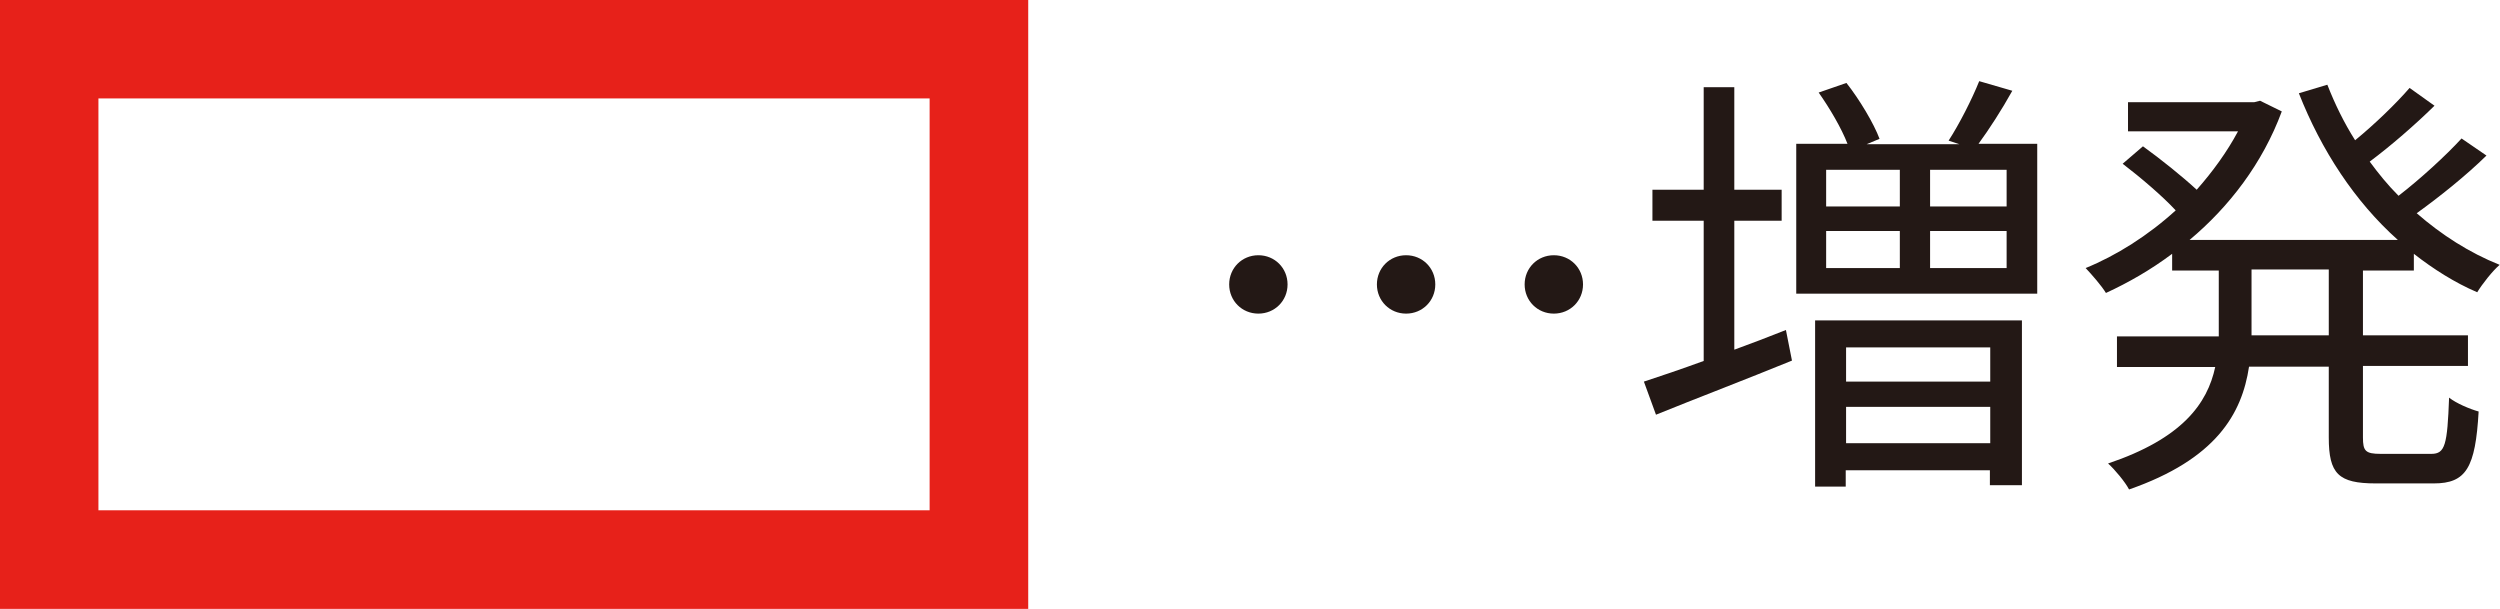
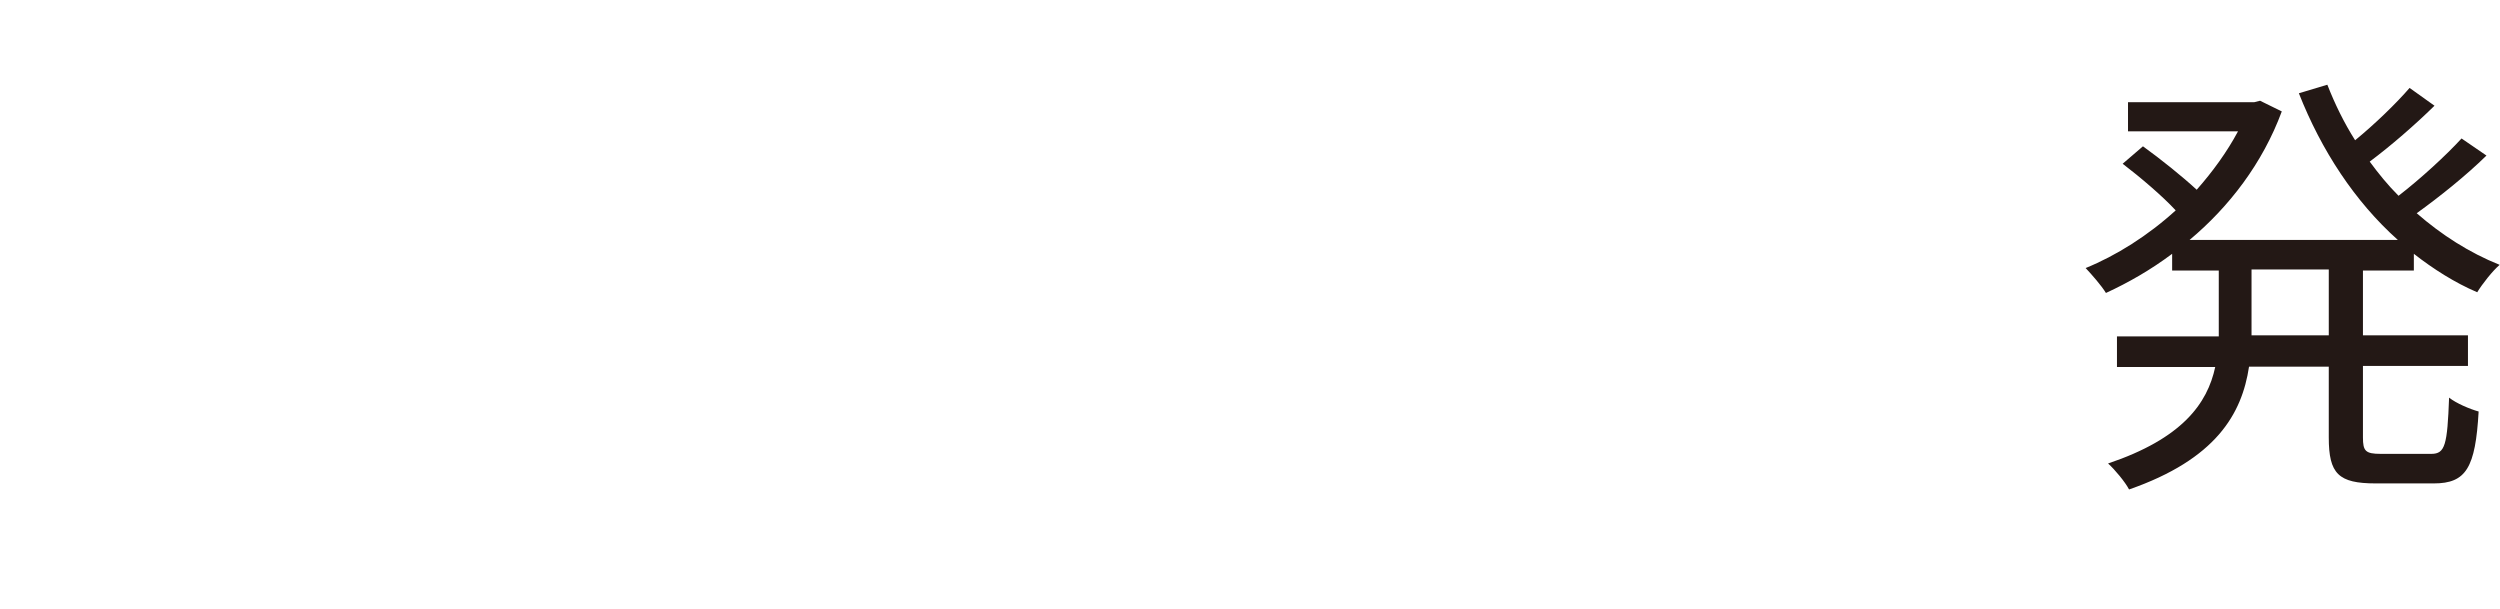
<svg xmlns="http://www.w3.org/2000/svg" id="_レイヤー_2" viewBox="0 0 70.23 17.11">
  <defs>
    <style>.cls-1{fill:#231815;stroke-width:0px;}.cls-2{fill:none;stroke:#e7211a;stroke-miterlimit:10;stroke-width:2.77px;}</style>
  </defs>
  <g id="_レイヤー_1-2">
-     <path class="cls-1" d="m35.35,7.17c.46,0,.82.36.82.82s-.36.82-.82.82-.82-.36-.82-.82.36-.82.82-.82Zm4.15,0c.46,0,.82.36.82.82s-.36.82-.82.82-.82-.36-.82-.82.36-.82.82-.82Zm4.15,0c.46,0,.82.36.82.82s-.36.82-.82.82-.82-.36-.82-.82.36-.82.82-.82Z" />
-     <path class="cls-1" d="m48.73,9.82c.47-.17.96-.36,1.44-.55l.17.86c-1.32.54-2.74,1.08-3.82,1.52l-.34-.93c.46-.15,1.05-.35,1.68-.58v-3.94h-1.44v-.87h1.44v-2.88h.86v2.88h1.33v.87h-1.33v3.62Zm8.5-5.78v4.21h-6.77v-4.21h1.44c-.17-.44-.5-1-.81-1.44l.78-.27c.37.47.77,1.14.93,1.57l-.36.15h2.6l-.3-.1c.3-.46.66-1.17.86-1.67l.93.27c-.3.54-.65,1.08-.95,1.49h1.63Zm-6.23,4.96h5.8v4.63h-.9v-.42h-4.05v.46h-.86v-4.67Zm.3-3.2h2.07v-1.03h-2.07v1.03Zm0,1.73h2.07v-1.04h-2.07v1.04Zm.56,2.23v.96h4.05v-.96h-4.05Zm4.05,2.69v-1.02h-4.05v1.02h4.05Zm.46-7.68h-2.15v1.03h2.15v-1.03Zm0,1.72h-2.15v1.04h2.15v-1.04Z" />
    <path class="cls-1" d="m66.38,7.57v1.85h2.95v.86h-2.95v2.01c0,.38.07.46.5.46h1.42c.39,0,.45-.25.5-1.58.2.16.58.32.83.39-.09,1.58-.35,2.02-1.26,2.02h-1.63c-1.05,0-1.32-.27-1.32-1.29v-1.99h-2.24c-.2,1.33-.93,2.6-3.37,3.45-.11-.21-.4-.56-.59-.73,2.08-.7,2.79-1.68,3.01-2.71h-2.76v-.86h2.86v-1.85h-1.31v-.47c-.6.45-1.23.81-1.86,1.1-.12-.2-.4-.52-.57-.7.86-.35,1.75-.91,2.53-1.62-.37-.4-.98-.92-1.49-1.31l.57-.49c.5.36,1.11.85,1.51,1.22.45-.51.85-1.06,1.16-1.64h-3.09v-.82h3.55l.16-.04.61.3c-.54,1.46-1.48,2.68-2.59,3.61h5.85c-1.21-1.08-2.15-2.52-2.78-4.12l.8-.24c.21.54.47,1.07.78,1.56.55-.45,1.15-1.03,1.53-1.47l.7.5c-.55.54-1.23,1.13-1.82,1.57.25.34.51.66.81.96.61-.47,1.33-1.13,1.77-1.61l.7.48c-.57.56-1.32,1.16-1.96,1.62.7.61,1.48,1.11,2.33,1.45-.2.17-.49.54-.63.77-.63-.27-1.23-.65-1.78-1.08v.47h-1.43Zm-.96,0h-2.17v1.85h2.17v-1.85Z" />
-     <rect class="cls-2" x="1.38" y="1.38" width="26.12" height="14.34" />
  </g>
</svg>